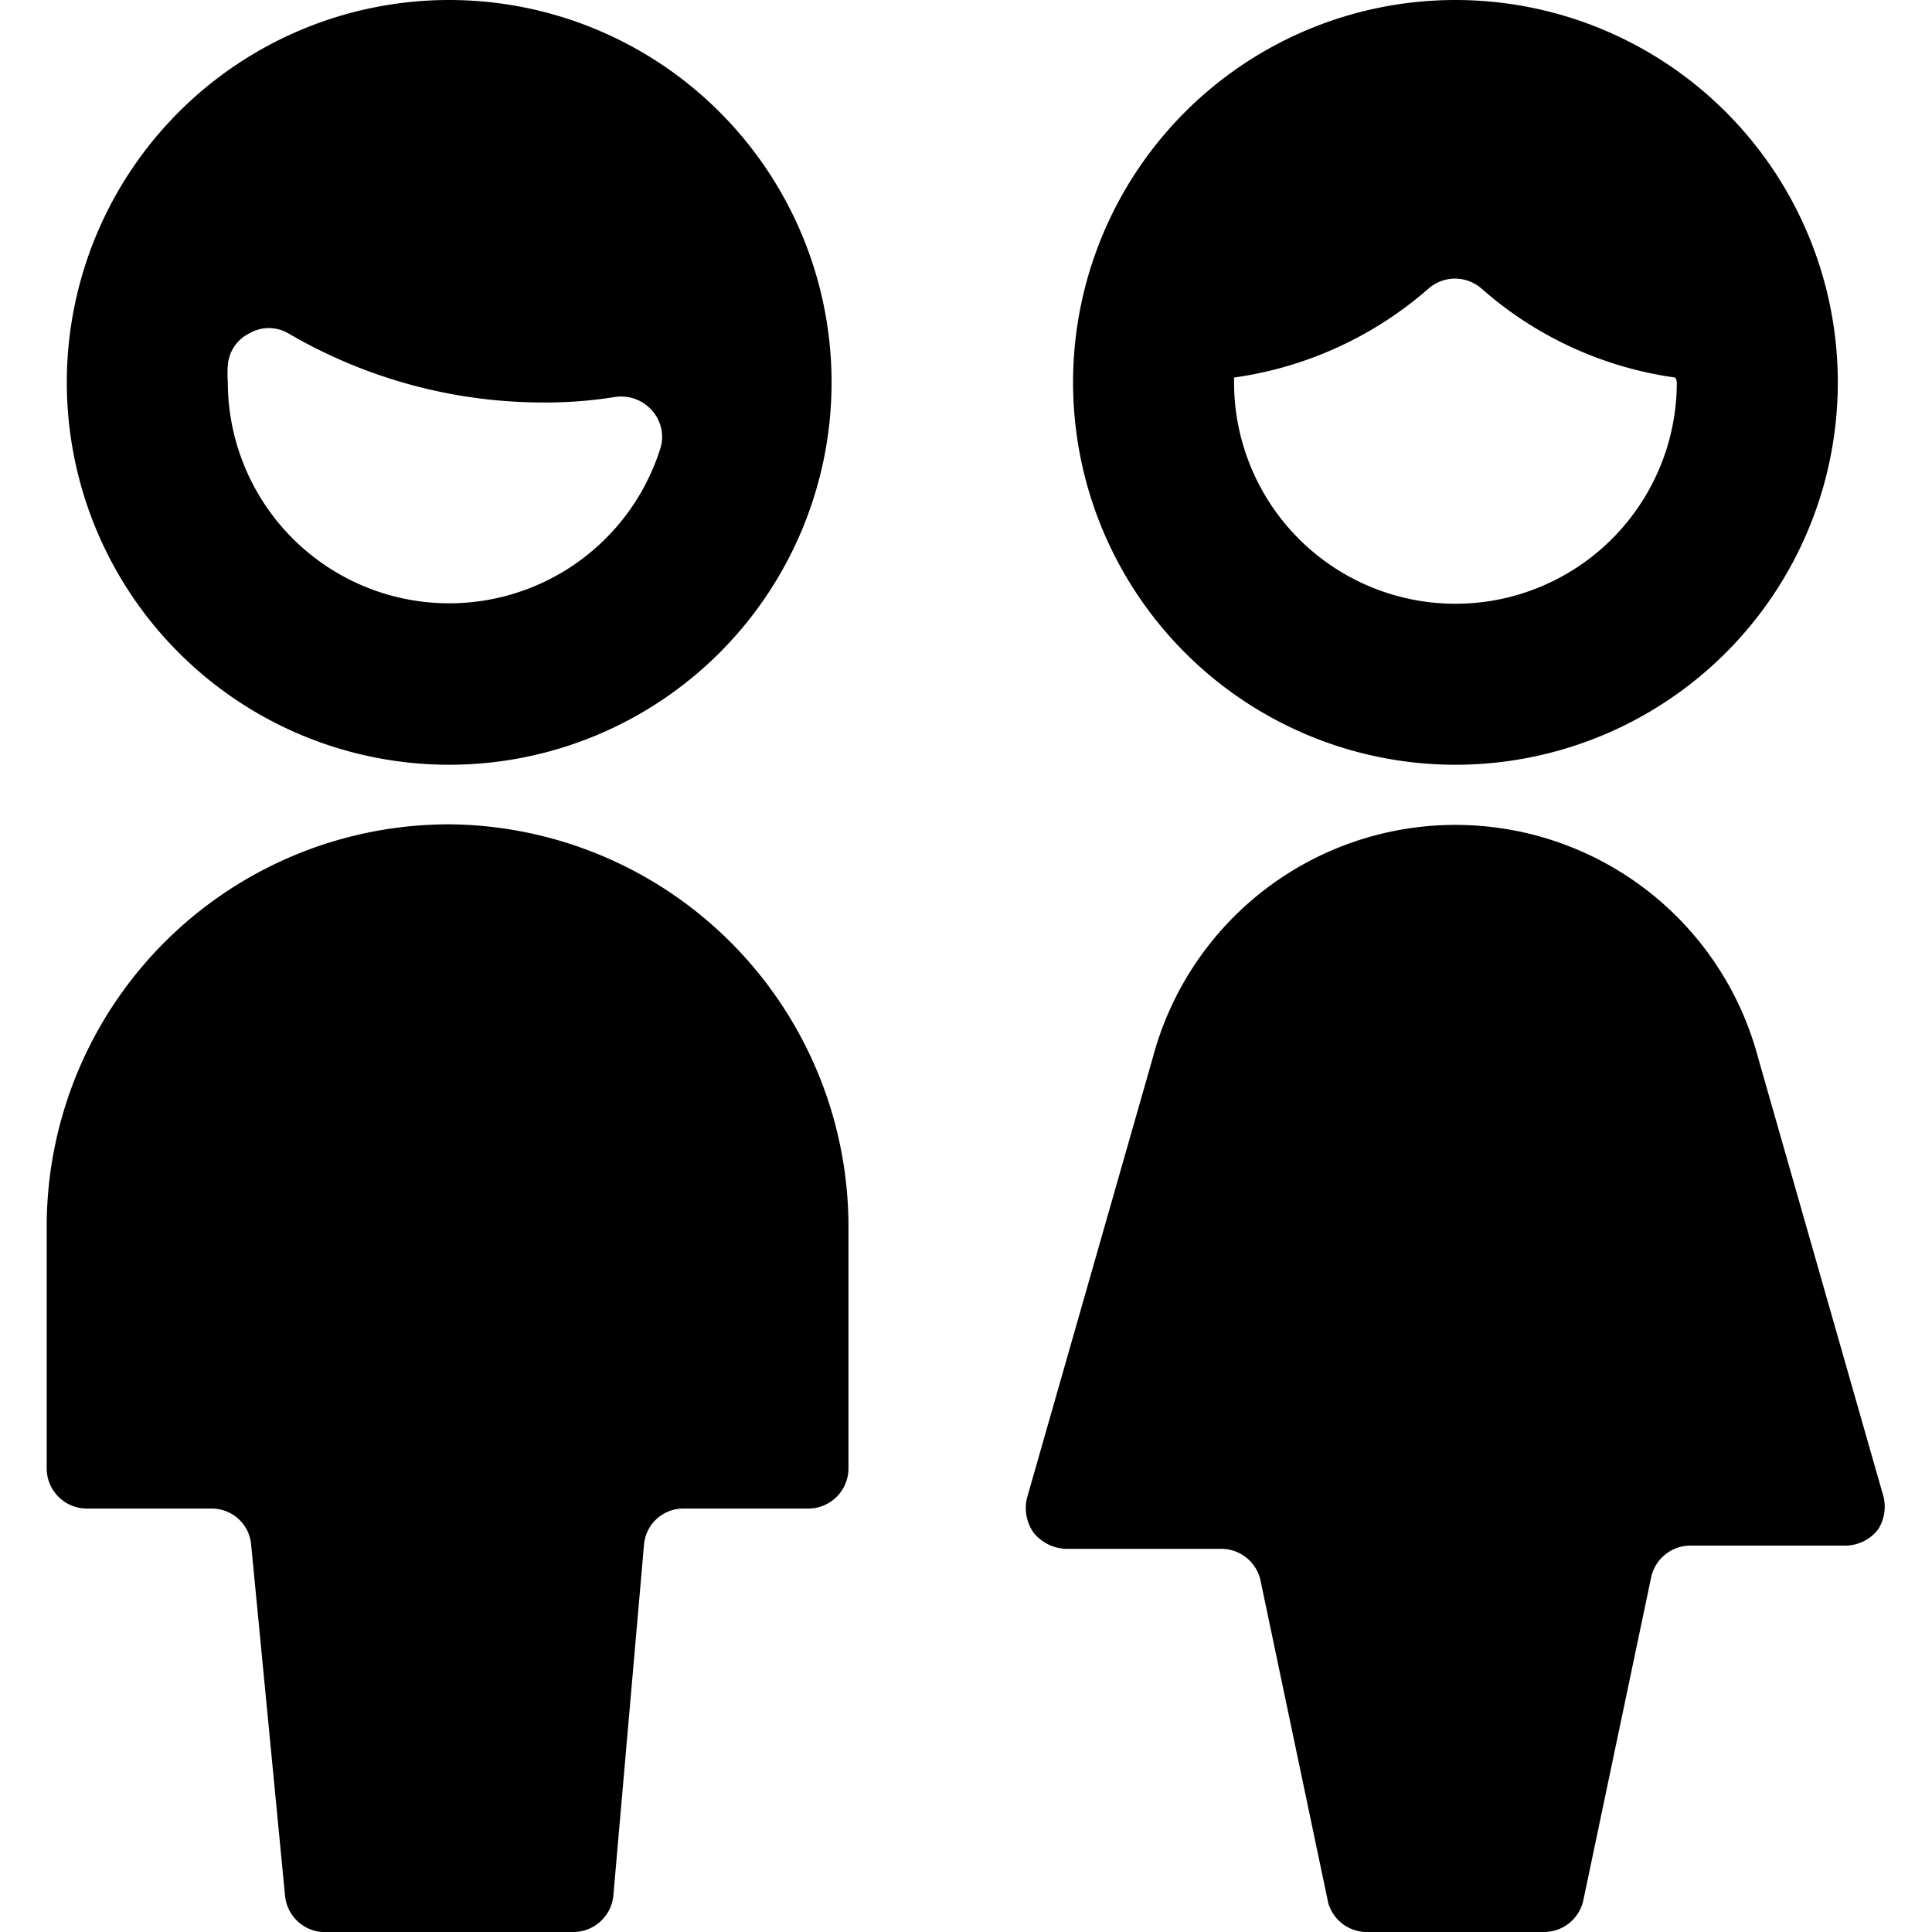
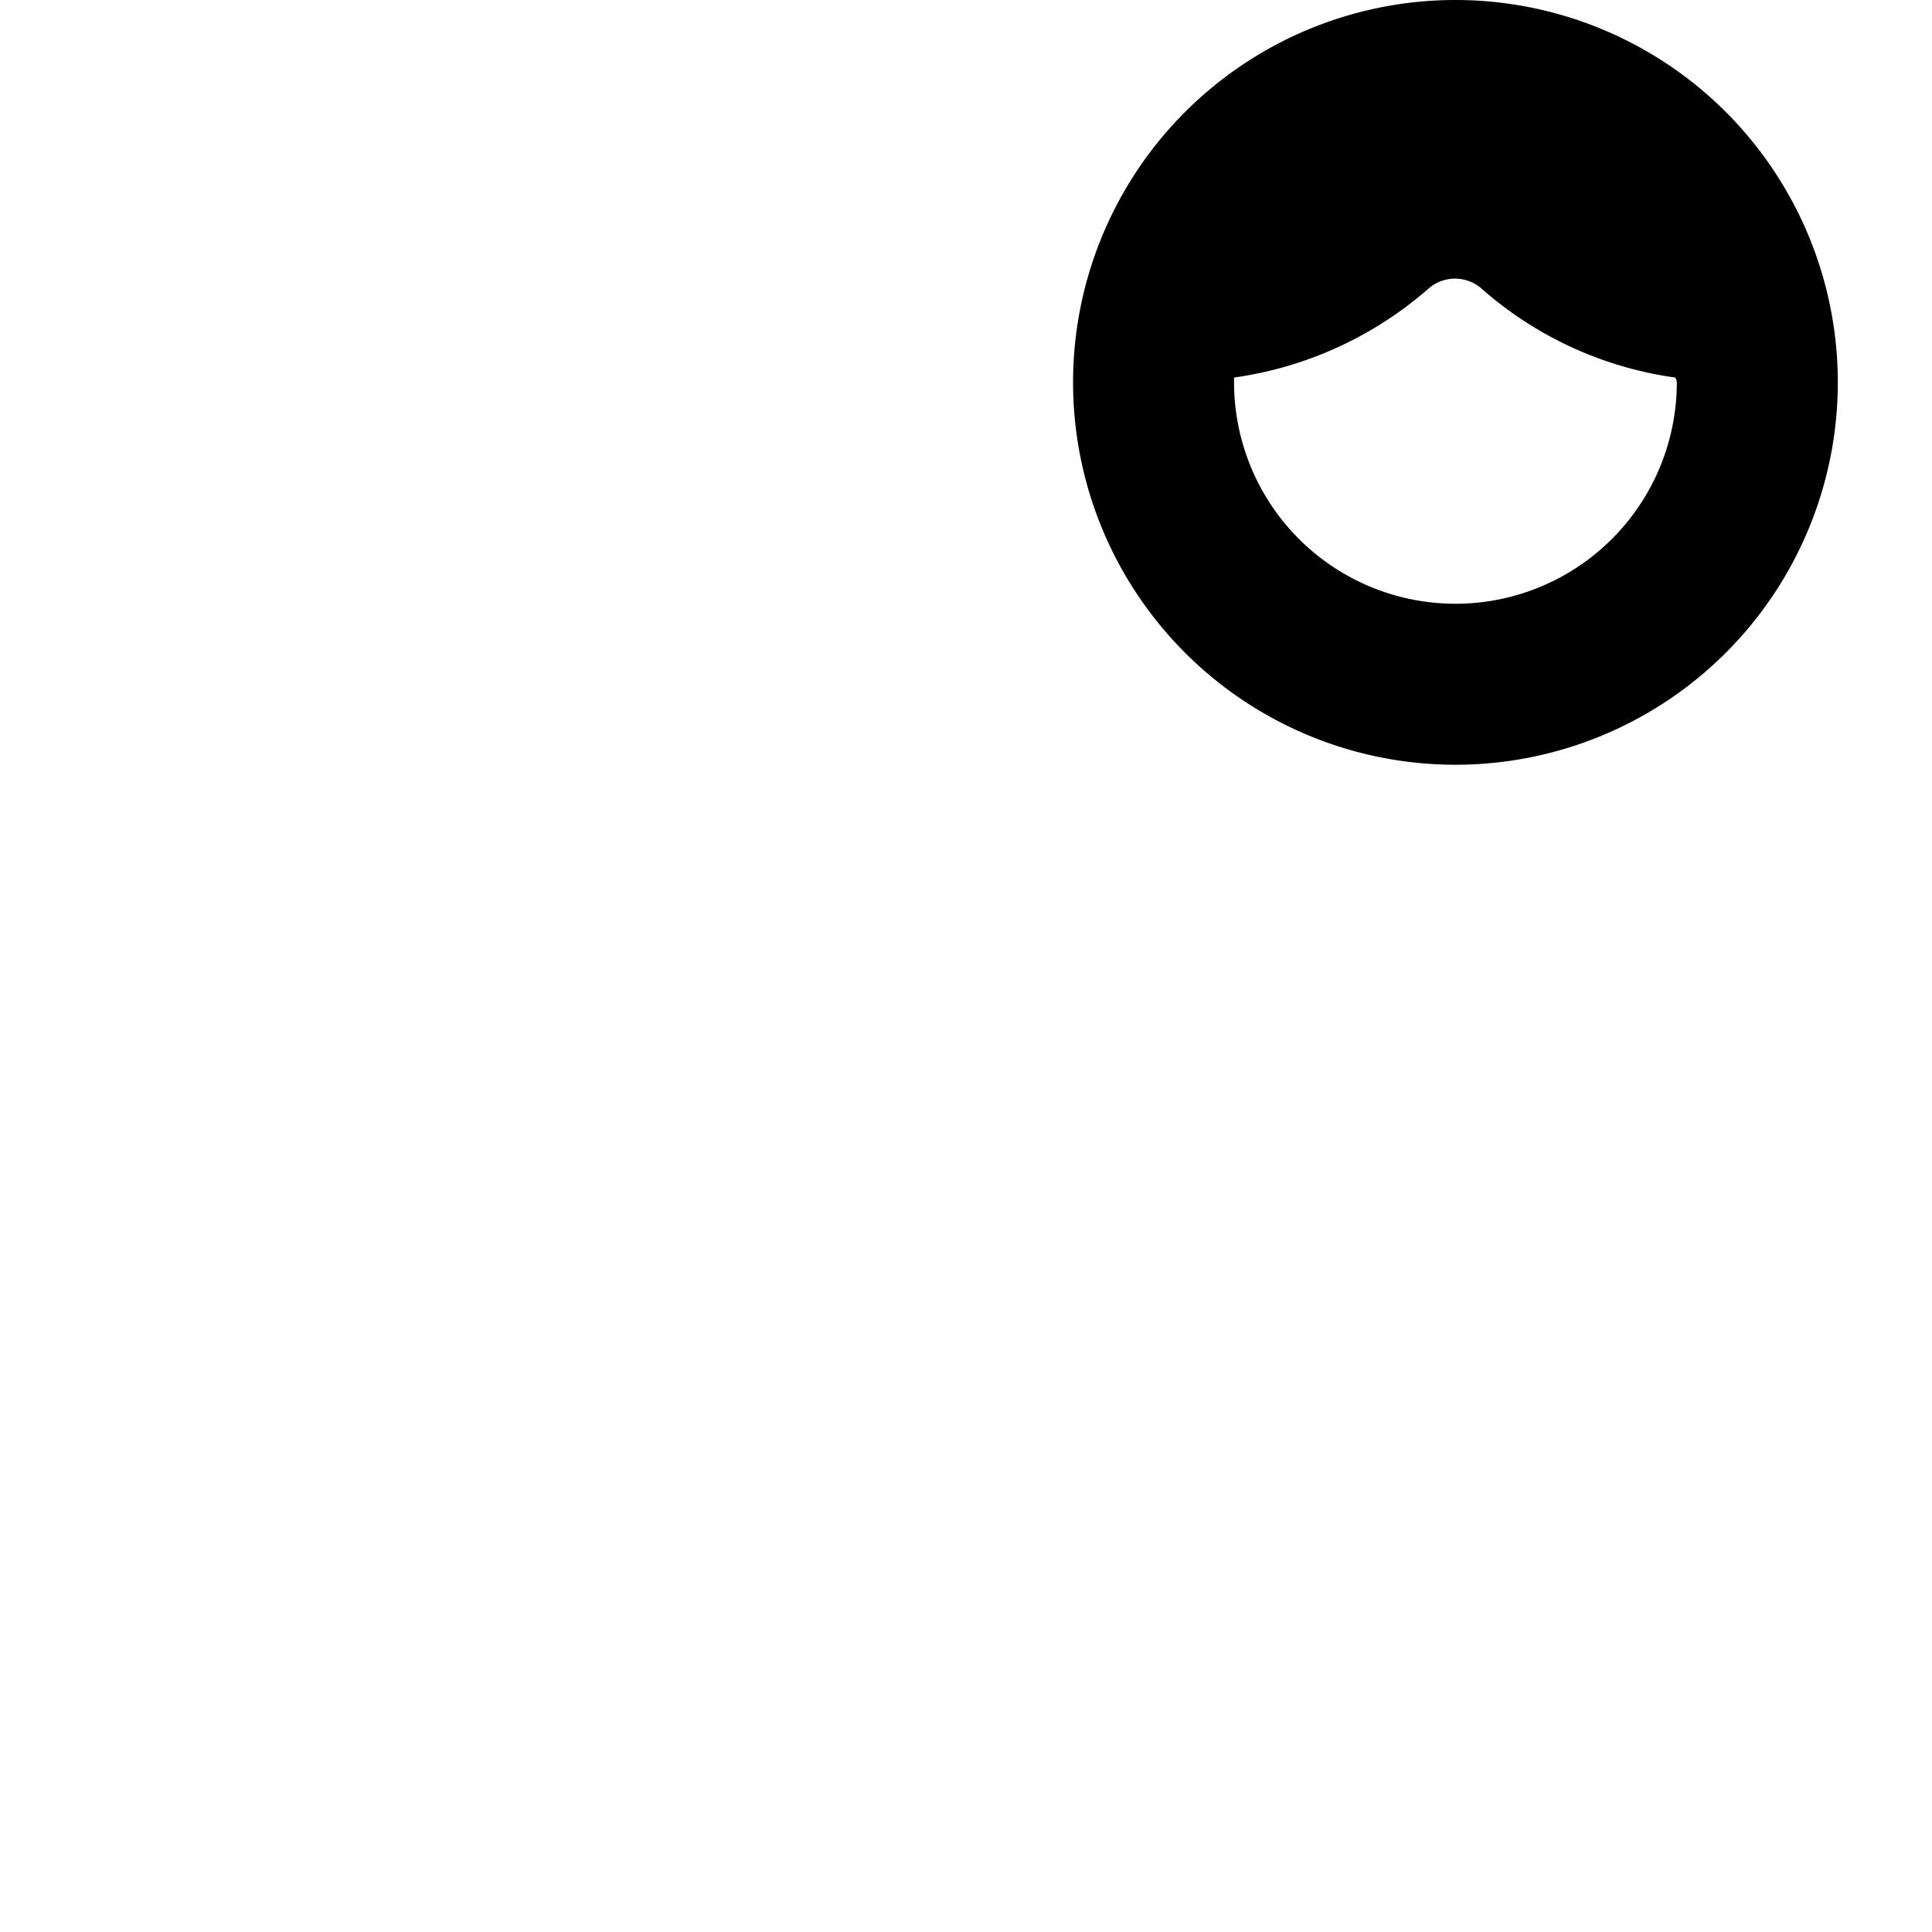
<svg xmlns="http://www.w3.org/2000/svg" viewBox="0 0 24 24">
  <g>
-     <path d="M5.58 9.5A4.75 4.75 0 1 0 0.83 4.75 4.75 4.75 0 0 0 5.58 9.5Zm2.07 -4.57a0.51 0.51 0 0 1 0.45 0.17 0.49 0.49 0 0 1 0.1 0.48 2.75 2.75 0 0 1 -5.37 -0.83 1.48 1.48 0 0 1 0 -0.21 0.48 0.48 0 0 1 0.27 -0.4 0.48 0.48 0 0 1 0.48 0A6.28 6.28 0 0 0 6.75 5a5.46 5.46 0 0 0 0.9 -0.07Z" fill="#000000" stroke-width="1" />
-     <path d="M5.58 10.24a5 5 0 0 0 -5 5v3a0.5 0.5 0 0 0 0.5 0.5h1.55a0.49 0.49 0 0 1 0.49 0.45l0.42 4.35A0.5 0.5 0 0 0 4 24h3.12a0.5 0.5 0 0 0 0.5 -0.46L8 19.19a0.49 0.49 0 0 1 0.5 -0.45h1.54a0.5 0.5 0 0 0 0.5 -0.5v-3a5 5 0 0 0 -4.96 -5Z" fill="#000000" stroke-width="1" />
    <path d="M18.08 9.5a4.75 4.75 0 1 0 -4.75 -4.75 4.75 4.75 0 0 0 4.75 4.75Zm2.75 -4.75a2.75 2.75 0 0 1 -5.5 0s0 0 0 -0.06a4.65 4.65 0 0 0 2.41 -1.1 0.5 0.5 0 0 1 0.67 0 4.59 4.59 0 0 0 2.4 1.1 0.13 0.13 0 0 1 0.02 0.06Z" fill="#000000" stroke-width="1" />
-     <path d="m23.4 18.6 -1.56 -5.46a3.89 3.89 0 0 0 -7.52 0l-1.56 5.46a0.53 0.53 0 0 0 0.08 0.44 0.54 0.54 0 0 0 0.4 0.2h1.93a0.5 0.5 0 0 1 0.49 0.4l0.84 4a0.5 0.5 0 0 0 0.5 0.36h2.18a0.5 0.5 0 0 0 0.49 -0.4l0.84 -4a0.5 0.5 0 0 1 0.49 -0.4h1.93a0.52 0.52 0 0 0 0.4 -0.2 0.53 0.53 0 0 0 0.07 -0.4Z" fill="#000000" stroke-width="1" />
  </g>
</svg>